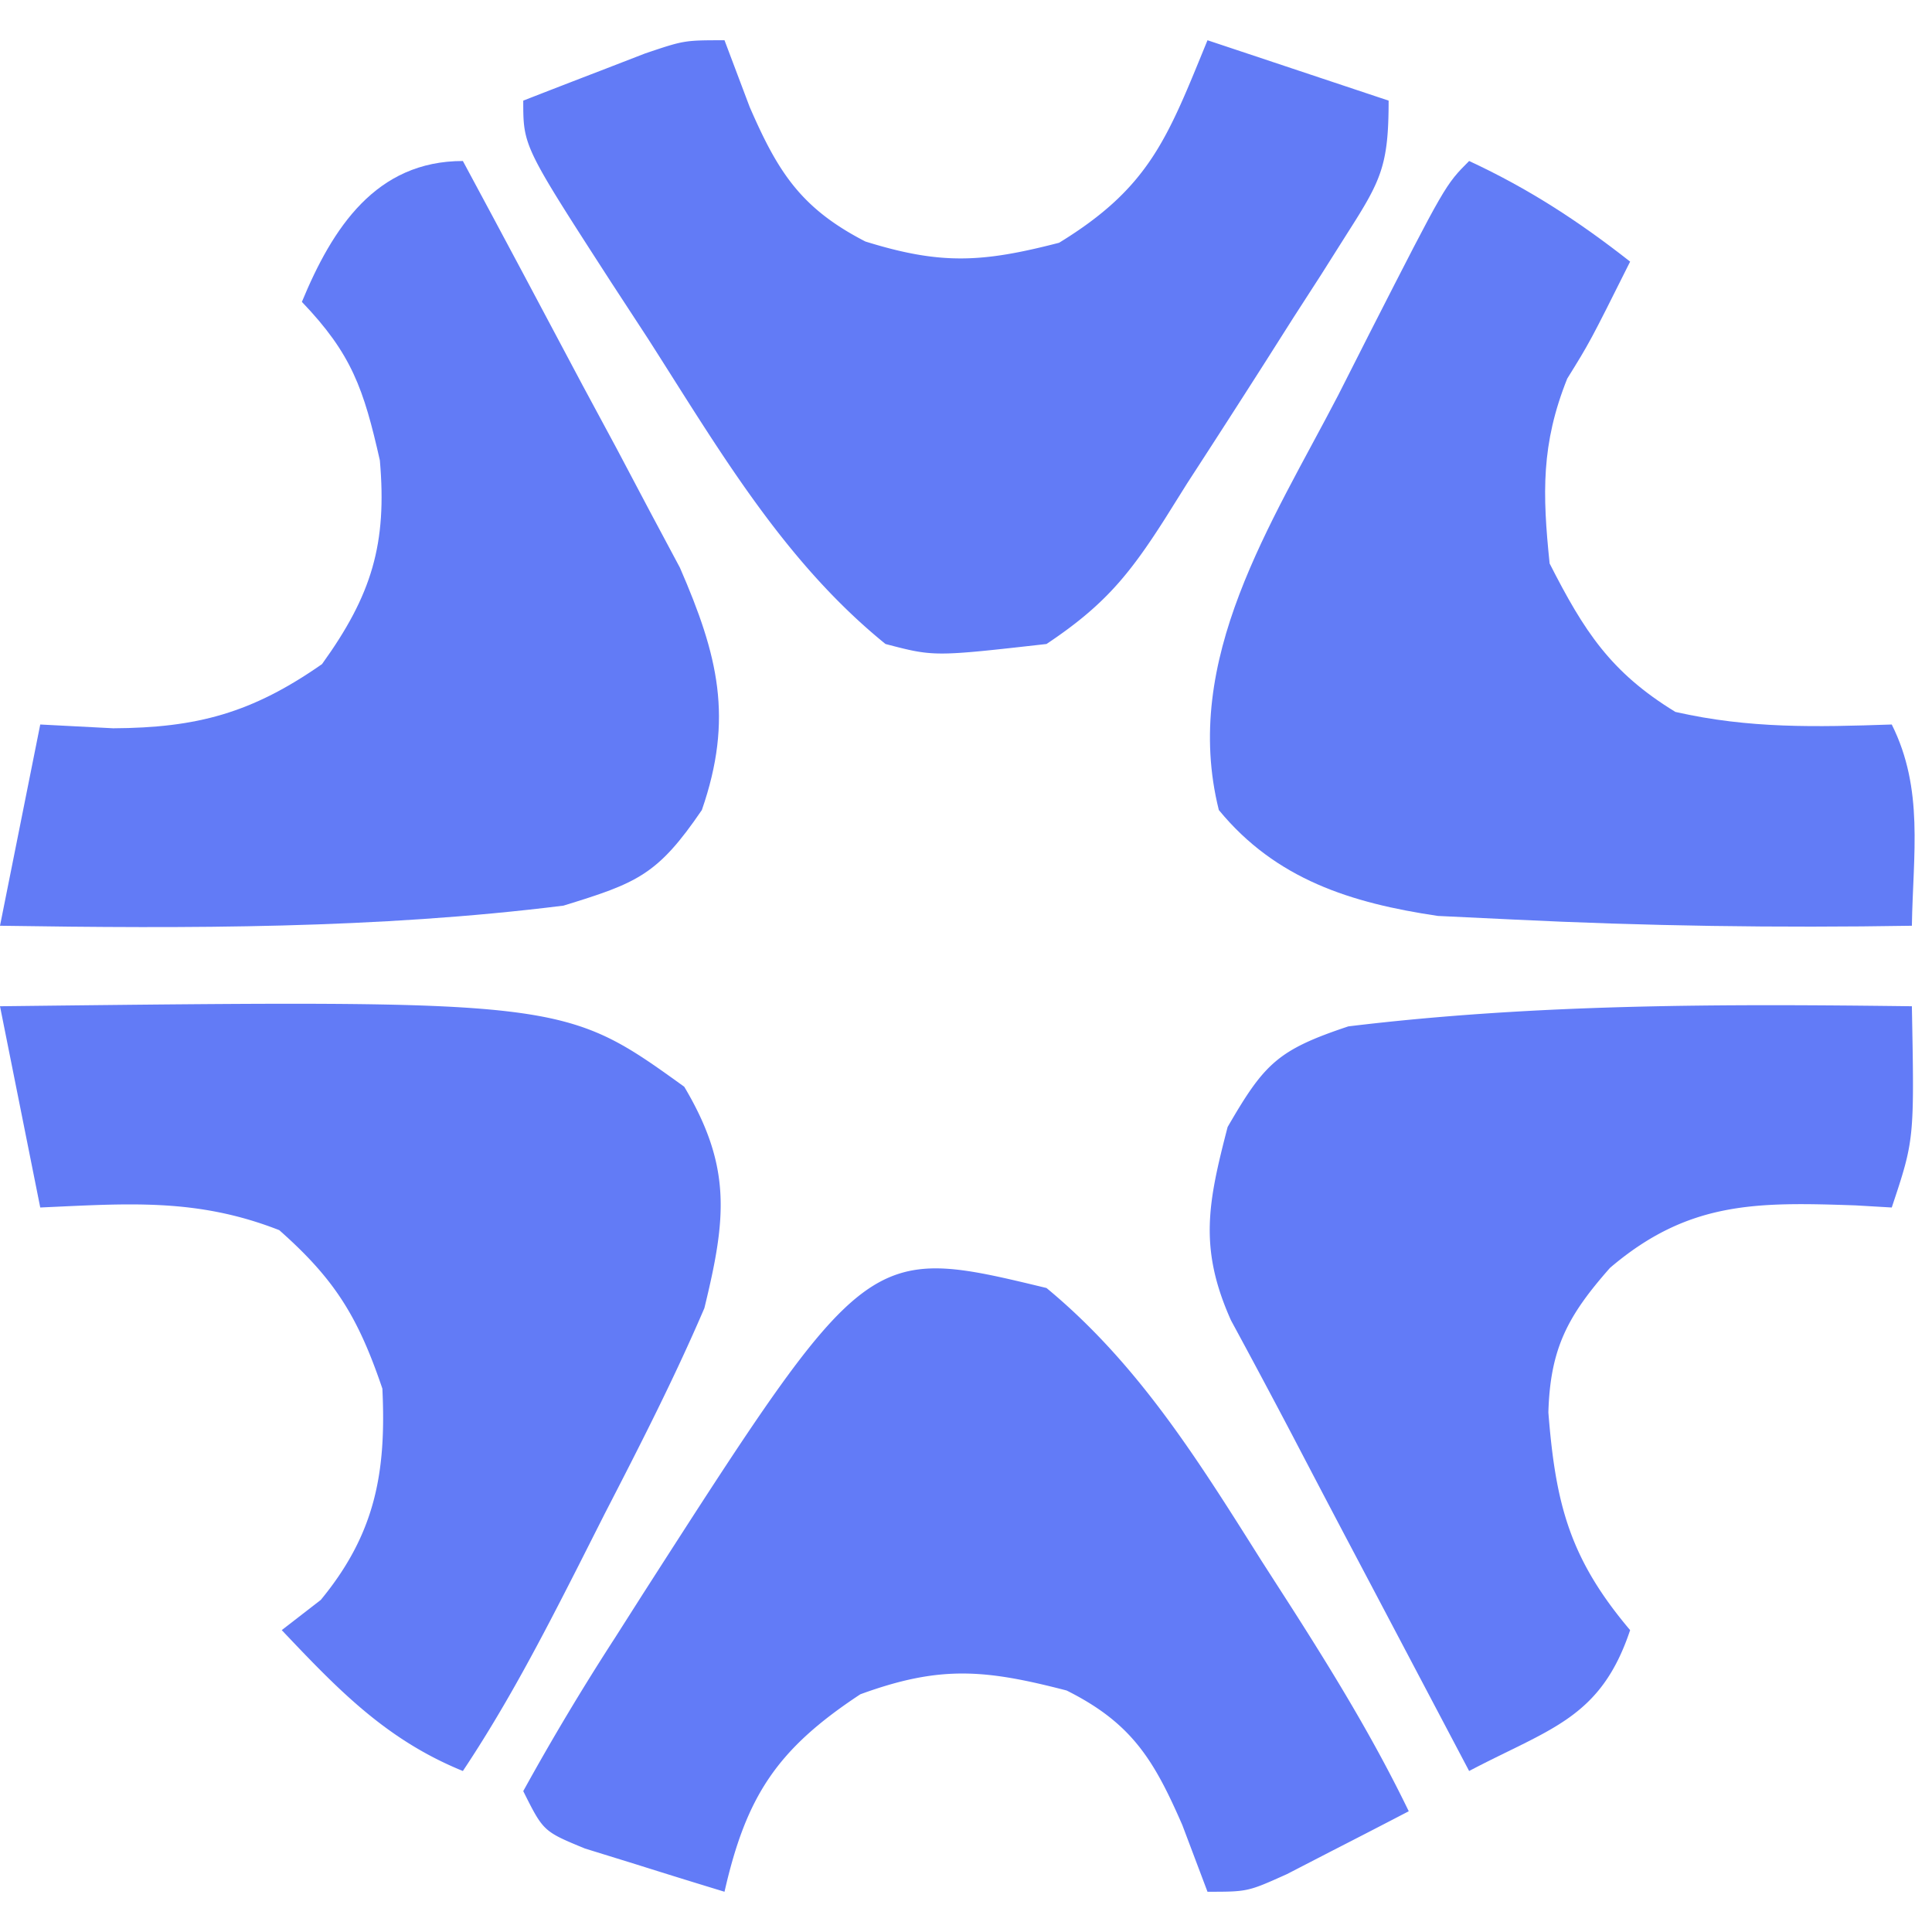
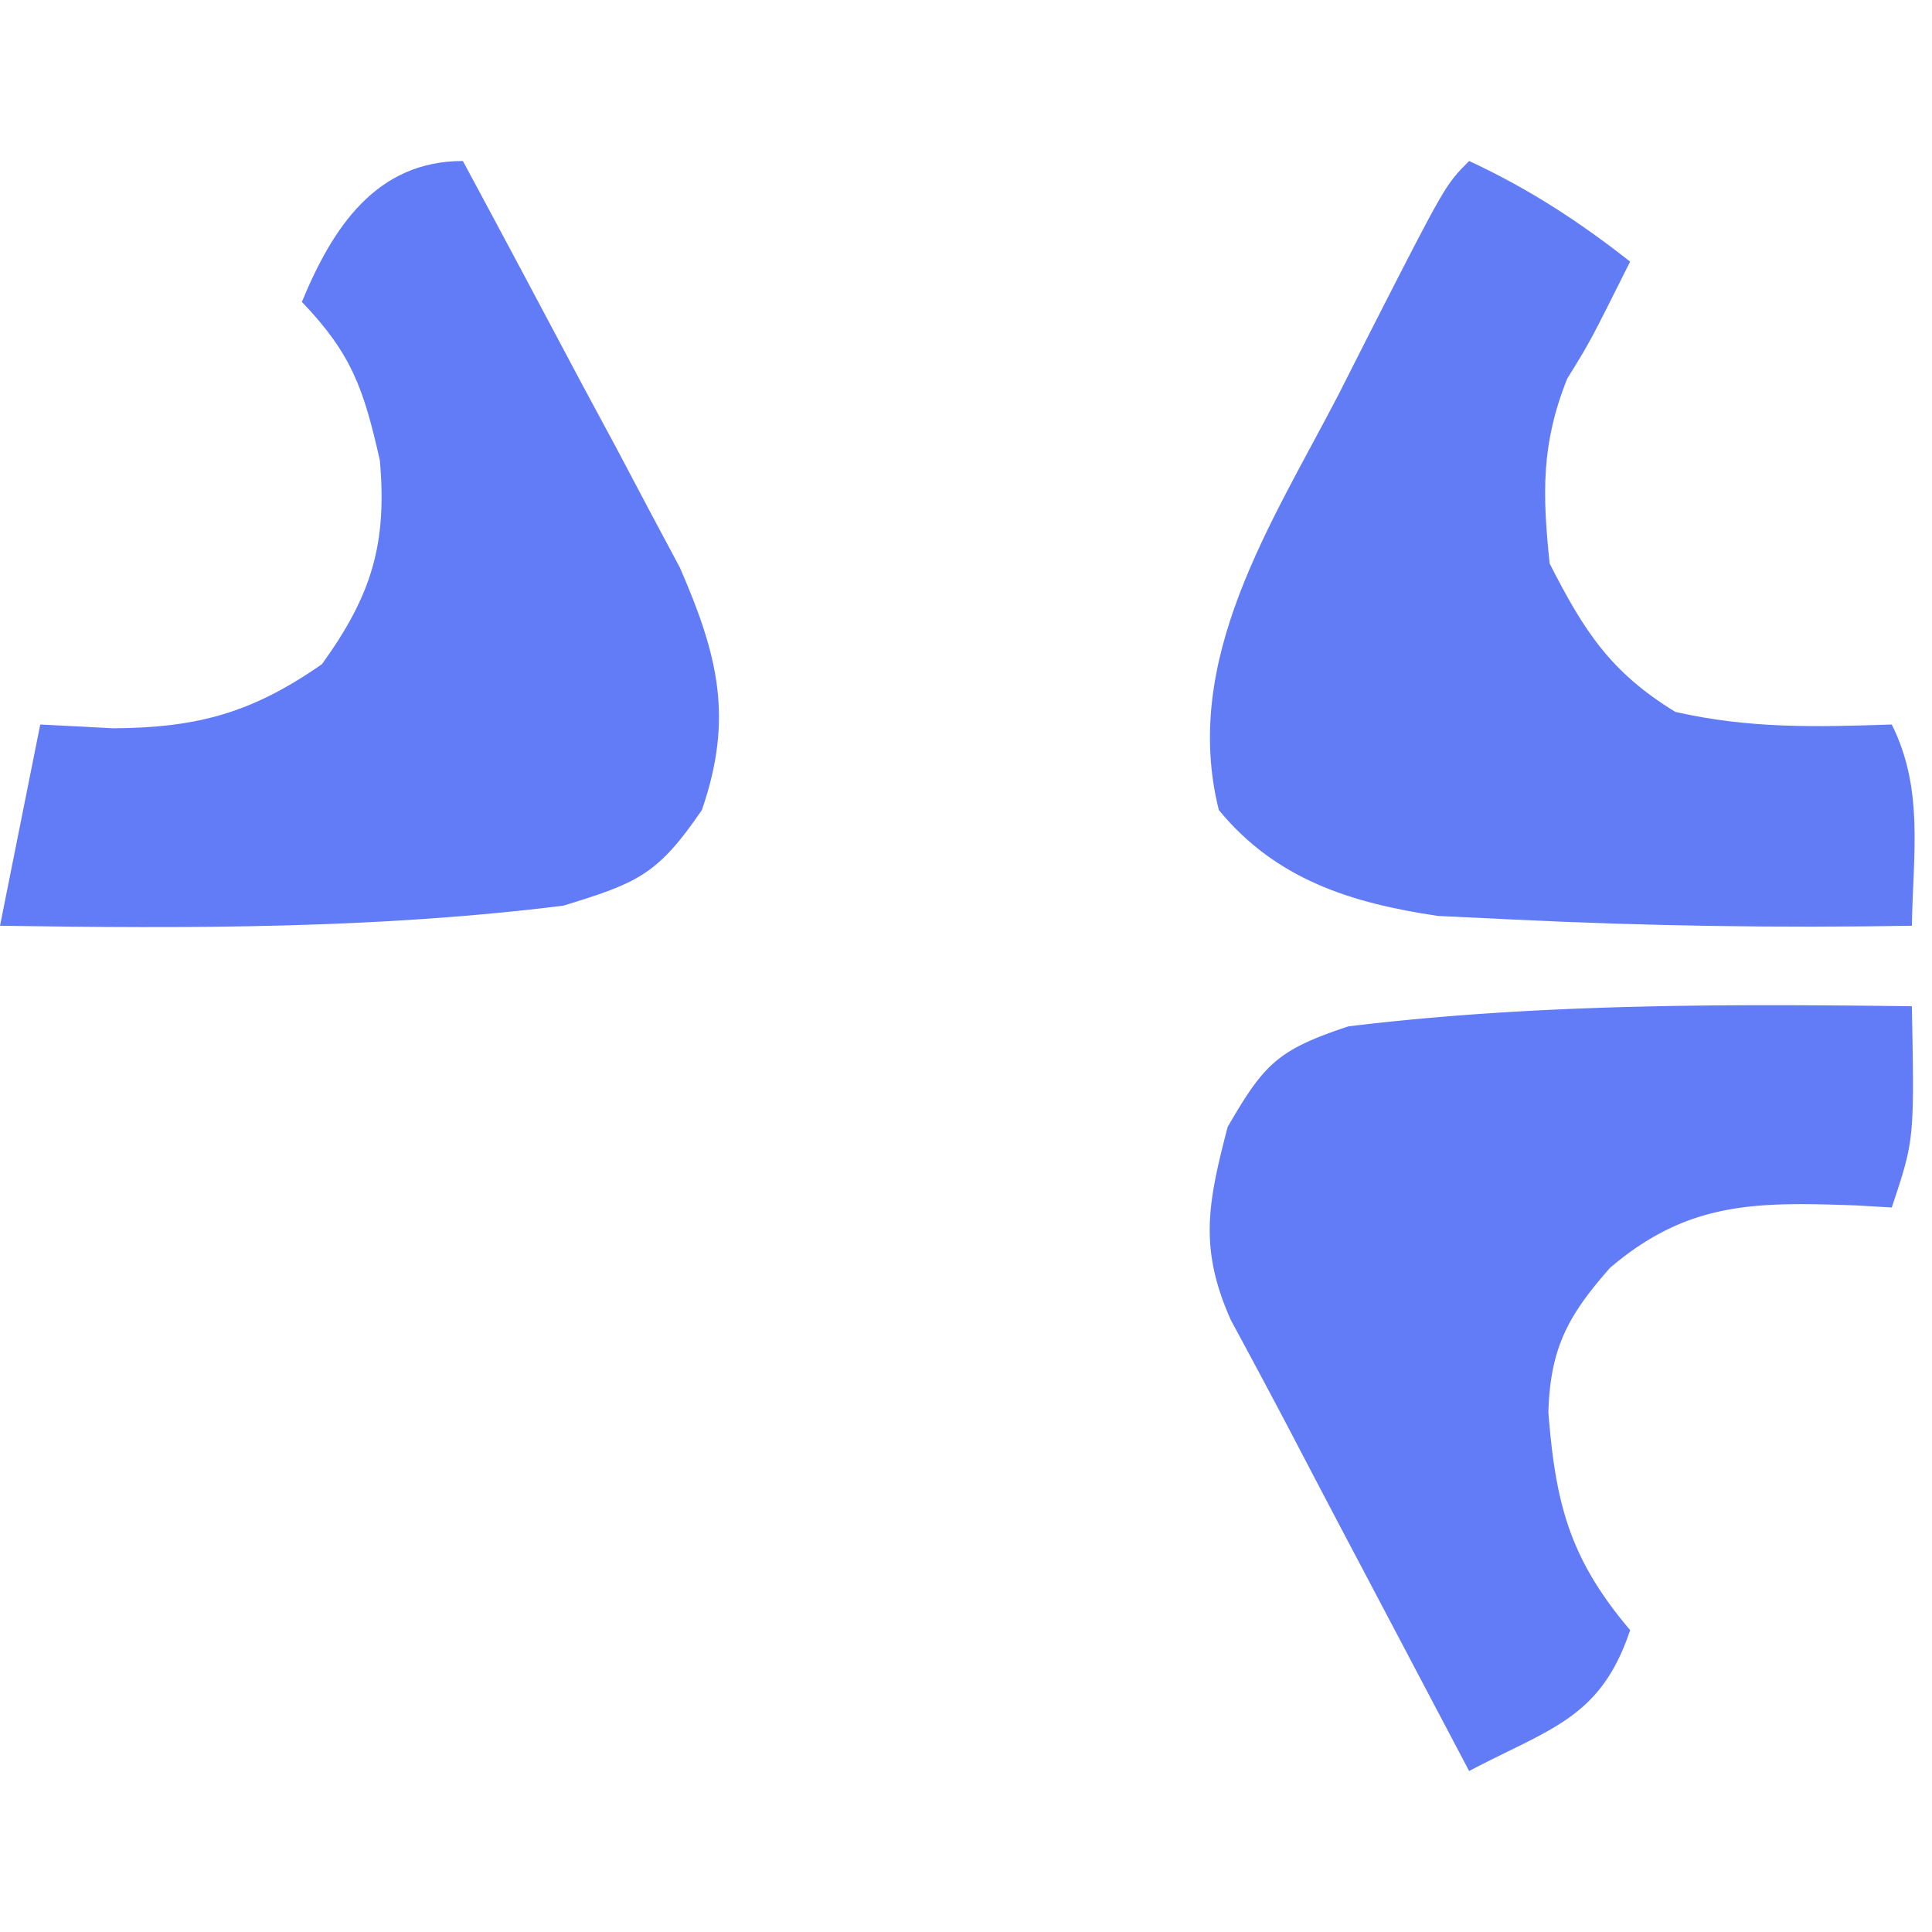
<svg xmlns="http://www.w3.org/2000/svg" width="96" height="96">
-   <path fill="#627BF6" d="M0 50c28-.323 28-.323 34 4 2.376 3.996 2.082 6.57 1 11-1.49 3.477-3.203 6.827-4.937 10.188l-1.381 2.732C26.91 81.404 25.17 84.744 23 88c-3.817-1.555-6.192-4.036-9-7l1.938-1.5C18.65 76.212 19.2 73.16 19 69c-1.2-3.534-2.336-5.414-5.125-7.875C9.779 59.522 6.385 59.804 2 60zM36 2l1.25 3.313c1.4 3.22 2.536 5.034 5.75 6.687 3.754 1.168 5.794 1.053 9.625.063C57.144 9.3 58.016 6.84 60 2l9 3c0 3.225-.375 3.964-2.047 6.582l-1.312 2.076-1.391 2.155-1.344 2.119A879 879 0 0 1 59 24l-1.115 1.779C56.085 28.602 54.843 30.105 52 32c-5.59.631-5.59.631-8 0-5.09-4.126-8.311-9.72-11.812-15.187l-1.811-2.772C26 7.263 26 7.263 26 5q1.935-.755 3.875-1.5l2.18-.844C34 2 34 2 36 2" />
  <path fill="#627BF7" d="M95 50c.125 6.625.125 6.625-1 10l-1.793-.105C87.303 59.727 83.904 59.67 80 63c-2.095 2.374-2.971 3.997-3.062 7.184.359 4.56 1.061 7.27 4.062 10.816-1.464 4.392-3.978 4.88-8 7l-4.812-9.125-1.37-2.594q-1.32-2.507-2.632-5.019a506 506 0 0 0-3.018-5.653C59.558 62.015 60.024 59.765 61 56c1.826-3.154 2.486-3.829 6-5 9.314-1.13 18.637-1.117 28-1" />
  <path fill="#627BF6" d="M23 8c1.993 3.701 3.967 7.412 5.938 11.125l1.708 3.172 1.631 3.086 1.508 2.825c1.904 4.376 2.667 7.487 1.09 12.042C32.673 43.48 31.67 43.871 28 45c-9.266 1.158-18.676 1.142-28 1l2-10 3.625.188C9.792 36.165 12.515 35.432 16 33c2.477-3.436 3.238-5.978 2.875-10.125-.803-3.556-1.4-5.292-3.875-7.875 1.523-3.681 3.68-7 8-7" />
-   <path fill="#627BF7" d="M52 64c4.586 3.79 7.547 8.585 10.688 13.563l1.47 2.287C66.28 83.17 68.282 86.448 70 90q-1.934 1.007-3.875 2l-2.18 1.125C62 94 62 94 60 94l-1.25-3.312c-1.41-3.23-2.5-5.063-5.75-6.688-4.059-1.052-6.288-1.26-10.25.188-4.144 2.73-5.668 5.057-6.75 9.812q-2.222-.676-4.437-1.375l-2.497-.773C27 91 27 91 26 89a125 125 0 0 1 4.563-7.625l1.394-2.19C43.089 61.848 43.089 61.848 52 64" />
  <path fill="#627CF6" d="M73 8c2.954 1.372 5.44 2.989 8 5-2 4-2 4-3.125 5.813-1.3 3.249-1.234 5.716-.875 9.187 1.71 3.357 3.023 5.403 6.25 7.375 3.676.835 6.982.753 10.75.625 1.607 3.215 1.057 6.436 1 10-6.634.111-13.248.015-19.875-.312l-3.68-.176c-4.31-.64-8.05-1.814-10.882-5.262-1.872-7.486 2.611-14.216 5.937-20.625l1.55-3.059C71.818 9.183 71.818 9.183 73 8" />
</svg>